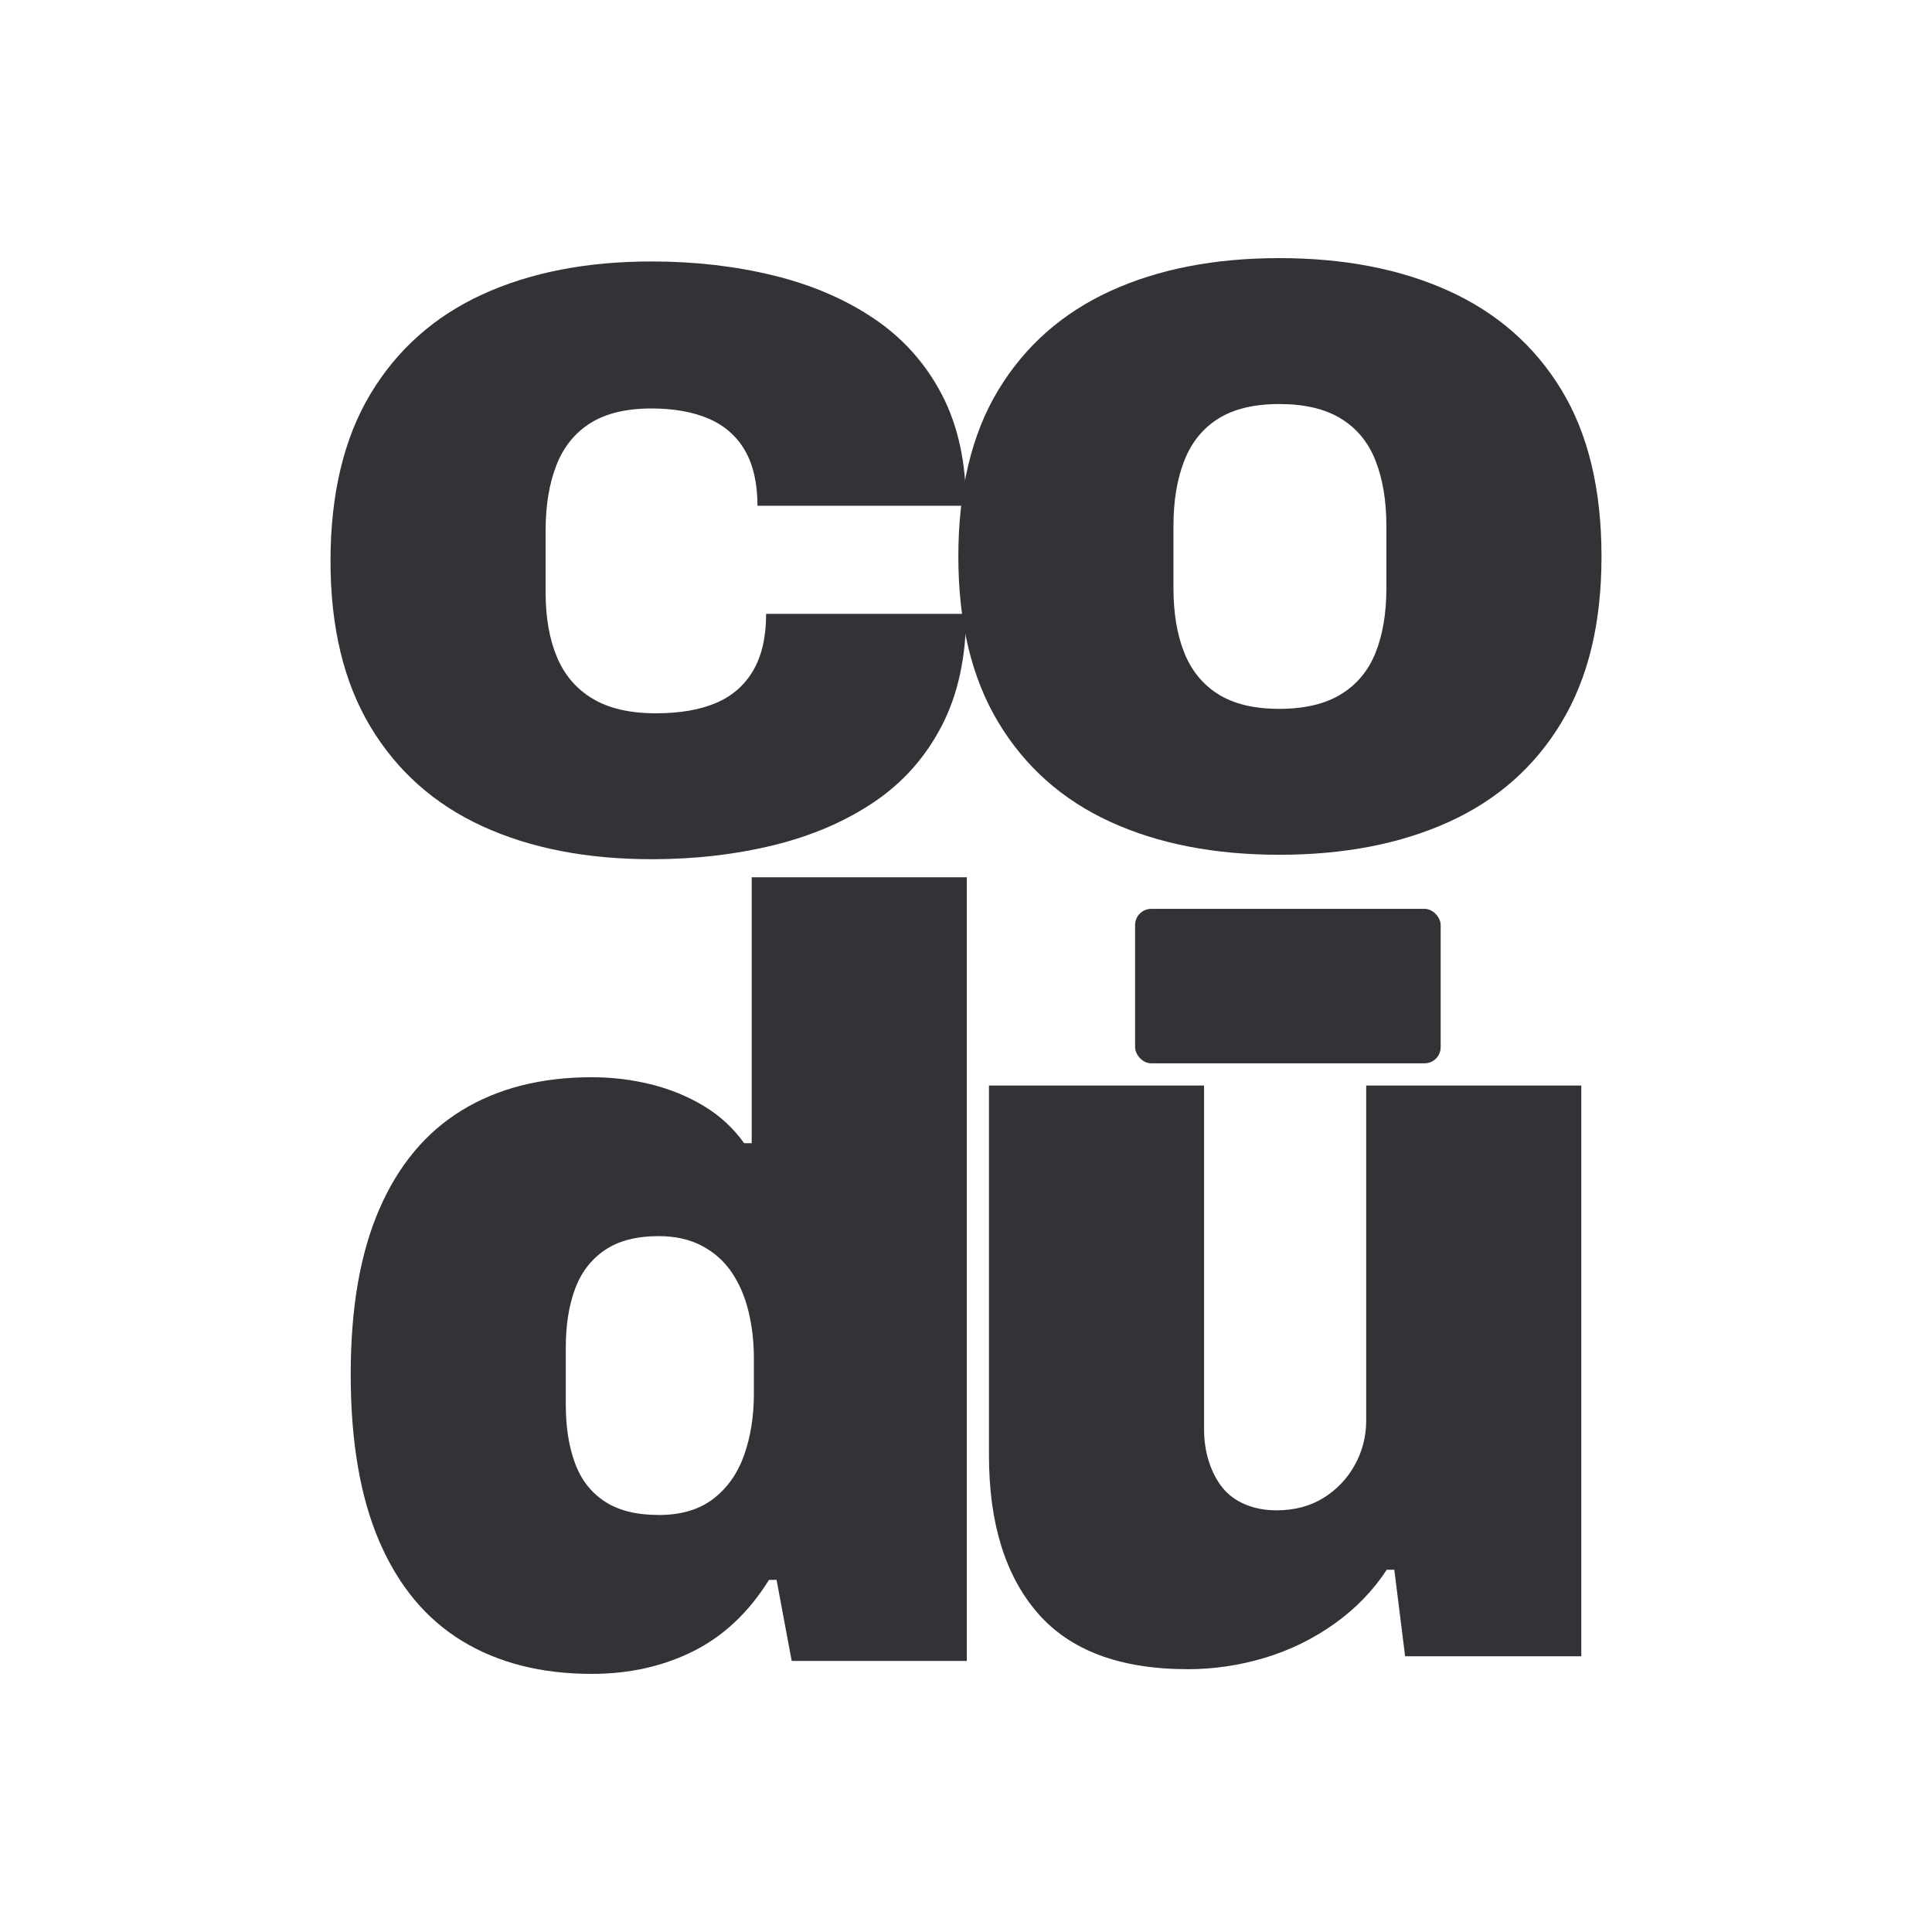
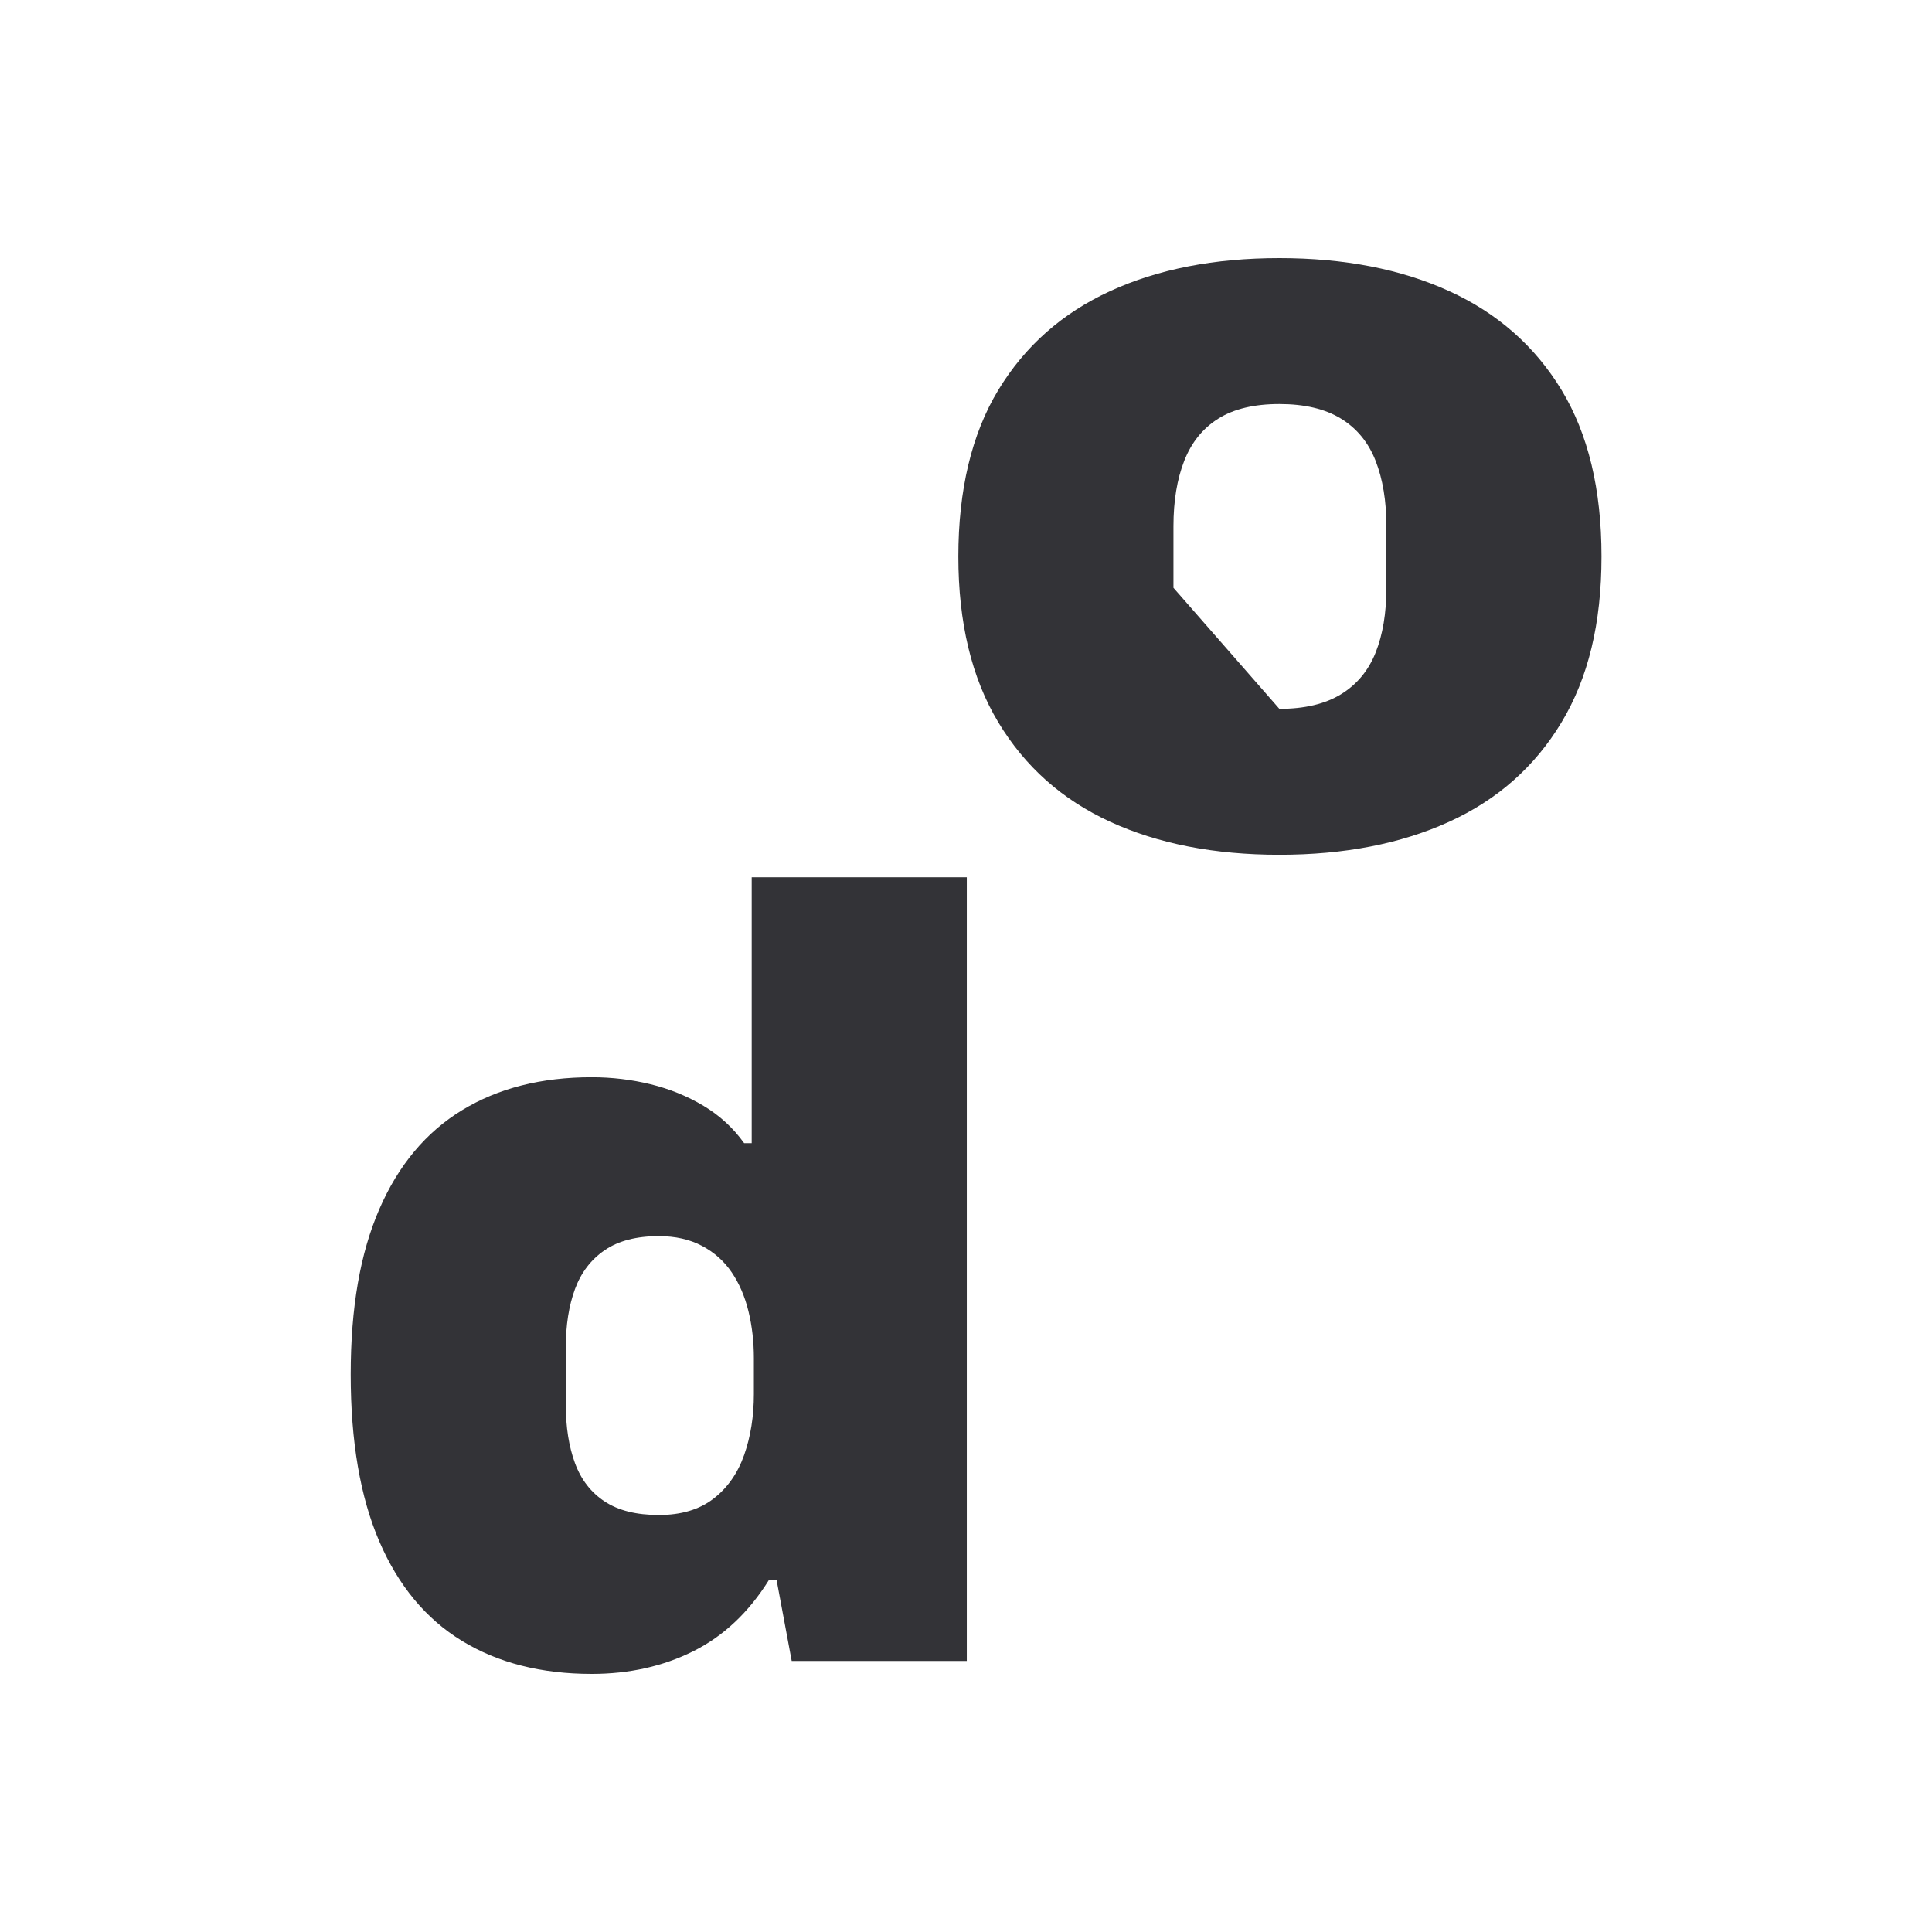
<svg xmlns="http://www.w3.org/2000/svg" viewBox="0 0 1214.14 1214.14">
  <defs>
    <style>
      .cls-1 {
        fill: #fff;
      }

      .cls-2 {
        fill: #333337;
      }
    </style>
  </defs>
  <g data-name="Capa 3" id="Capa_3">
    <rect height="1214.14" width="1214.14" class="cls-1" />
  </g>
  <g data-name="Capa 4" id="Capa_4">
    <g>
      <g>
-         <path d="M409.45,539.95c-40.76,0-76.2-6.91-106.31-20.72-30.12-13.81-53.56-34.64-70.31-62.49-16.76-27.85-25.13-62.6-25.13-104.27s8.37-77.1,25.13-104.95c16.75-27.85,40.18-48.67,70.31-62.49,30.11-13.81,65.55-20.72,106.31-20.72,27.17,0,52.75,2.95,76.76,8.83,24,5.89,45.06,14.94,63.17,27.17,18.11,12.23,32.27,28.08,42.46,47.55,10.19,19.48,15.28,42.79,15.28,69.97h-131.1c0-14.03-2.61-25.58-7.81-34.64-5.21-9.05-12.8-15.73-22.76-20.04-9.97-4.3-21.97-6.45-36-6.45-15.86,0-28.65,3.06-38.38,9.17-9.74,6.11-16.88,14.94-21.4,26.49-4.53,11.55-6.79,25.25-6.79,41.1v38.72c0,15.86,2.38,29.44,7.13,40.76,4.75,11.33,12.23,20.04,22.42,26.15,10.19,6.11,23.44,9.17,39.74,9.17,14.94,0,27.51-2.14,37.7-6.45,10.19-4.3,18-11.09,23.44-20.38,5.43-9.28,8.15-21.16,8.15-35.66h125.67c0,27.17-5.09,50.61-15.28,70.31-10.19,19.7-24.35,35.66-42.46,47.89-18.12,12.23-39.18,21.29-63.17,27.17-24.01,5.88-49.59,8.83-76.76,8.83Z" class="cls-2" />
-         <path d="M804.01,537.17c-40.76,0-76.2-6.91-106.31-20.72-30.12-13.81-53.56-34.64-70.31-62.49-16.76-27.85-25.13-62.6-25.13-104.27s8.37-76.98,25.13-104.61c16.75-27.62,40.18-48.33,70.31-62.15,30.11-13.81,65.55-20.72,106.31-20.72s76.3,6.91,106.65,20.72c30.33,13.82,53.89,34.54,70.65,62.15,16.75,27.63,25.13,62.49,25.13,104.61s-8.38,76.42-25.13,104.27c-16.76,27.85-40.31,48.69-70.65,62.49-30.34,13.81-65.89,20.72-106.65,20.72ZM804.01,445.47c15.85,0,28.75-3.06,38.72-9.17,9.96-6.11,17.21-14.83,21.74-26.15,4.52-11.31,6.79-24.9,6.79-40.76v-38.72c0-15.85-2.27-29.55-6.79-41.1-4.53-11.55-11.78-20.38-21.74-26.49-9.97-6.11-22.87-9.17-38.72-9.17s-28.65,3.06-38.38,9.17c-9.74,6.11-16.88,14.94-21.4,26.49-4.53,11.55-6.79,25.25-6.79,41.1v38.72c0,15.86,2.26,29.44,6.79,40.76,4.52,11.33,11.65,20.04,21.4,26.15,9.73,6.11,22.52,9.17,38.38,9.17Z" class="cls-2" />
+         <path d="M804.01,537.17c-40.76,0-76.2-6.91-106.31-20.72-30.12-13.81-53.56-34.64-70.31-62.49-16.76-27.85-25.13-62.6-25.13-104.27s8.37-76.98,25.13-104.61c16.75-27.62,40.18-48.33,70.31-62.15,30.11-13.81,65.55-20.72,106.31-20.72s76.3,6.91,106.65,20.72c30.33,13.82,53.89,34.54,70.65,62.15,16.75,27.63,25.13,62.49,25.13,104.61s-8.38,76.42-25.13,104.27c-16.76,27.85-40.31,48.69-70.65,62.49-30.34,13.81-65.89,20.72-106.65,20.72ZM804.01,445.47c15.85,0,28.75-3.06,38.72-9.17,9.96-6.11,17.21-14.83,21.74-26.15,4.52-11.31,6.79-24.9,6.79-40.76v-38.72c0-15.85-2.27-29.55-6.79-41.1-4.53-11.55-11.78-20.38-21.74-26.49-9.97-6.11-22.87-9.17-38.72-9.17s-28.65,3.06-38.38,9.17c-9.74,6.11-16.88,14.94-21.4,26.49-4.53,11.55-6.79,25.25-6.79,41.1v38.72Z" class="cls-2" />
      </g>
      <g>
        <path d="M371.87,1051.93c-31.7,0-58.87-6.91-81.51-20.72-22.65-13.81-39.97-34.64-51.96-62.49-12-27.85-18-62.83-18-104.95s6-76.3,18-103.93c11.99-27.62,29.31-48.33,51.96-62.15,22.64-13.81,49.81-20.72,81.51-20.72,12.67,0,25.02,1.48,37.02,4.42,11.99,2.95,23.09,7.47,33.28,13.58,10.19,6.11,18.68,13.93,25.47,23.44h4.75v-167.1h135.18v492.48h-110.04l-9.51-50.95h-4.75c-12.68,20.38-28.53,35.32-47.55,44.83s-40.31,14.26-63.85,14.26ZM413.99,952.08c14.03,0,25.47-3.4,34.3-10.19,8.83-6.79,15.28-15.96,19.36-27.51,4.08-11.55,6.11-24.34,6.11-38.38v-22.42c0-10.41-1.13-20.26-3.4-29.55-2.27-9.28-5.77-17.43-10.53-24.45-4.75-7.02-10.99-12.57-18.68-16.64-7.71-4.08-16.76-6.11-27.17-6.11-14.04,0-25.37,2.95-33.96,8.83-8.61,5.89-14.84,14.04-18.68,24.45-3.85,10.42-5.77,22.65-5.77,36.68v36c0,14.04,1.92,26.27,5.77,36.68,3.84,10.42,10.07,18.46,18.68,24.11,8.6,5.67,19.92,8.49,33.96,8.49Z" class="cls-2" />
-         <path d="M746.49,1048.98c-42.57,0-74.04-11.77-94.42-35.32-20.38-23.54-30.57-56.6-30.57-99.17v-232.31h135.18v216.01c0,7.25,1.02,14.04,3.06,20.38,2.04,6.35,4.86,11.78,8.49,16.3,3.62,4.53,8.37,8.05,14.26,10.53,5.88,2.49,12.45,3.74,19.7,3.74,11.31,0,21.16-2.6,29.55-7.81,8.37-5.2,14.94-12.11,19.7-20.72,4.75-8.6,7.13-17.88,7.13-27.85v-210.58h135.18v358.66h-110.72l-6.79-54.34h-4.75c-8.61,13.14-19.59,24.45-32.94,33.96-13.36,9.51-27.97,16.64-43.81,21.4-15.86,4.75-31.93,7.13-48.23,7.13Z" class="cls-2" />
-         <rect ry="10.16" rx="10.16" height="97.09" width="192.03" y="571.15" x="713.34" class="cls-2" />
      </g>
    </g>
  </g>
</svg>